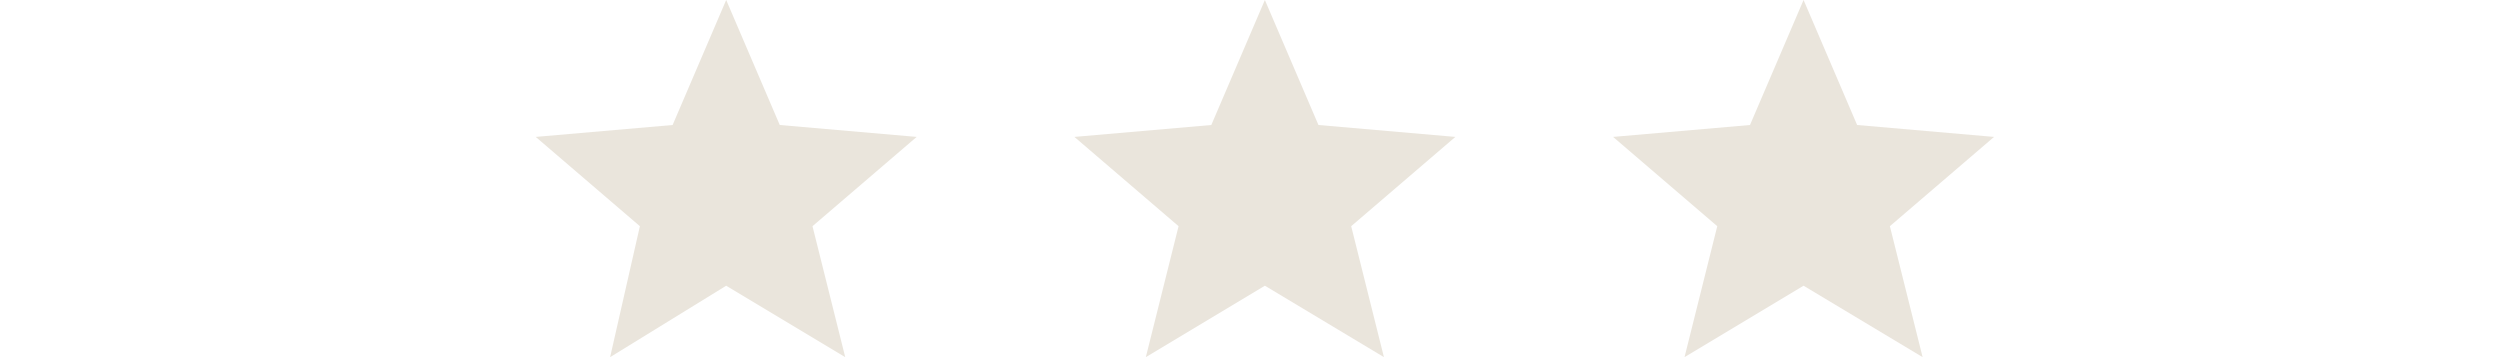
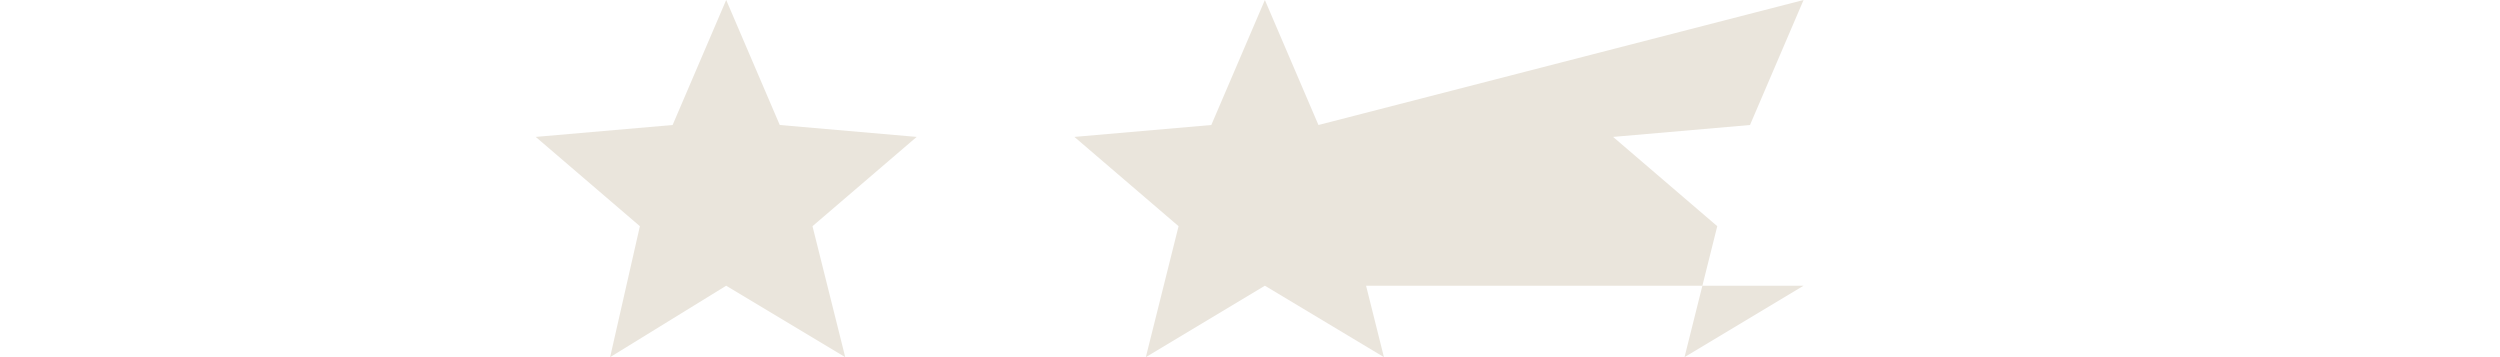
<svg xmlns="http://www.w3.org/2000/svg" version="1.1" id="Gruppo_1" x="0px" y="0px" viewBox="0 0 84 12" style="enable-background:new 0 0 84 12;" xml:space="preserve">
  <style type="text/css">
	.st0{fill:#FFFFFF;}
	.st1{fill:#EAE5DC;}
	.st2{fill:none;enable-background:new    ;}
</style>
-   <rect class="st0" width="84" height="12" />
-   <path id="Forma_4" class="st1" d="M24.4,9.6l4,2.4l-1.1-4.4l3.5-3l-4.6-0.4L24.4,0l-1.8,4.2L18,4.6l3.5,3l-1,4.4L24.4,9.6z   M42.5,9.6l4,2.4l-1.1-4.4l3.5-3l-4.6-0.4L42.5,0l-1.8,4.2l-4.6,0.4l3.5,3L38.5,12L42.5,9.6z M60.6,9.6l4,2.4l-1.1-4.4l3.5-3  l-4.6-0.4L60.6,0l-1.8,4.2l-4.6,0.4l3.5,3L56.6,12L60.6,9.6z" />
+   <path id="Forma_4" class="st1" d="M24.4,9.6l4,2.4l-1.1-4.4l3.5-3l-4.6-0.4L24.4,0l-1.8,4.2L18,4.6l3.5,3l-1,4.4L24.4,9.6z   M42.5,9.6l4,2.4l-1.1-4.4l3.5-3l-4.6-0.4L42.5,0l-1.8,4.2l-4.6,0.4l3.5,3L38.5,12L42.5,9.6z l4,2.4l-1.1-4.4l3.5-3  l-4.6-0.4L60.6,0l-1.8,4.2l-4.6,0.4l3.5,3L56.6,12L60.6,9.6z" />
  <path class="st2" d="z" />
</svg>